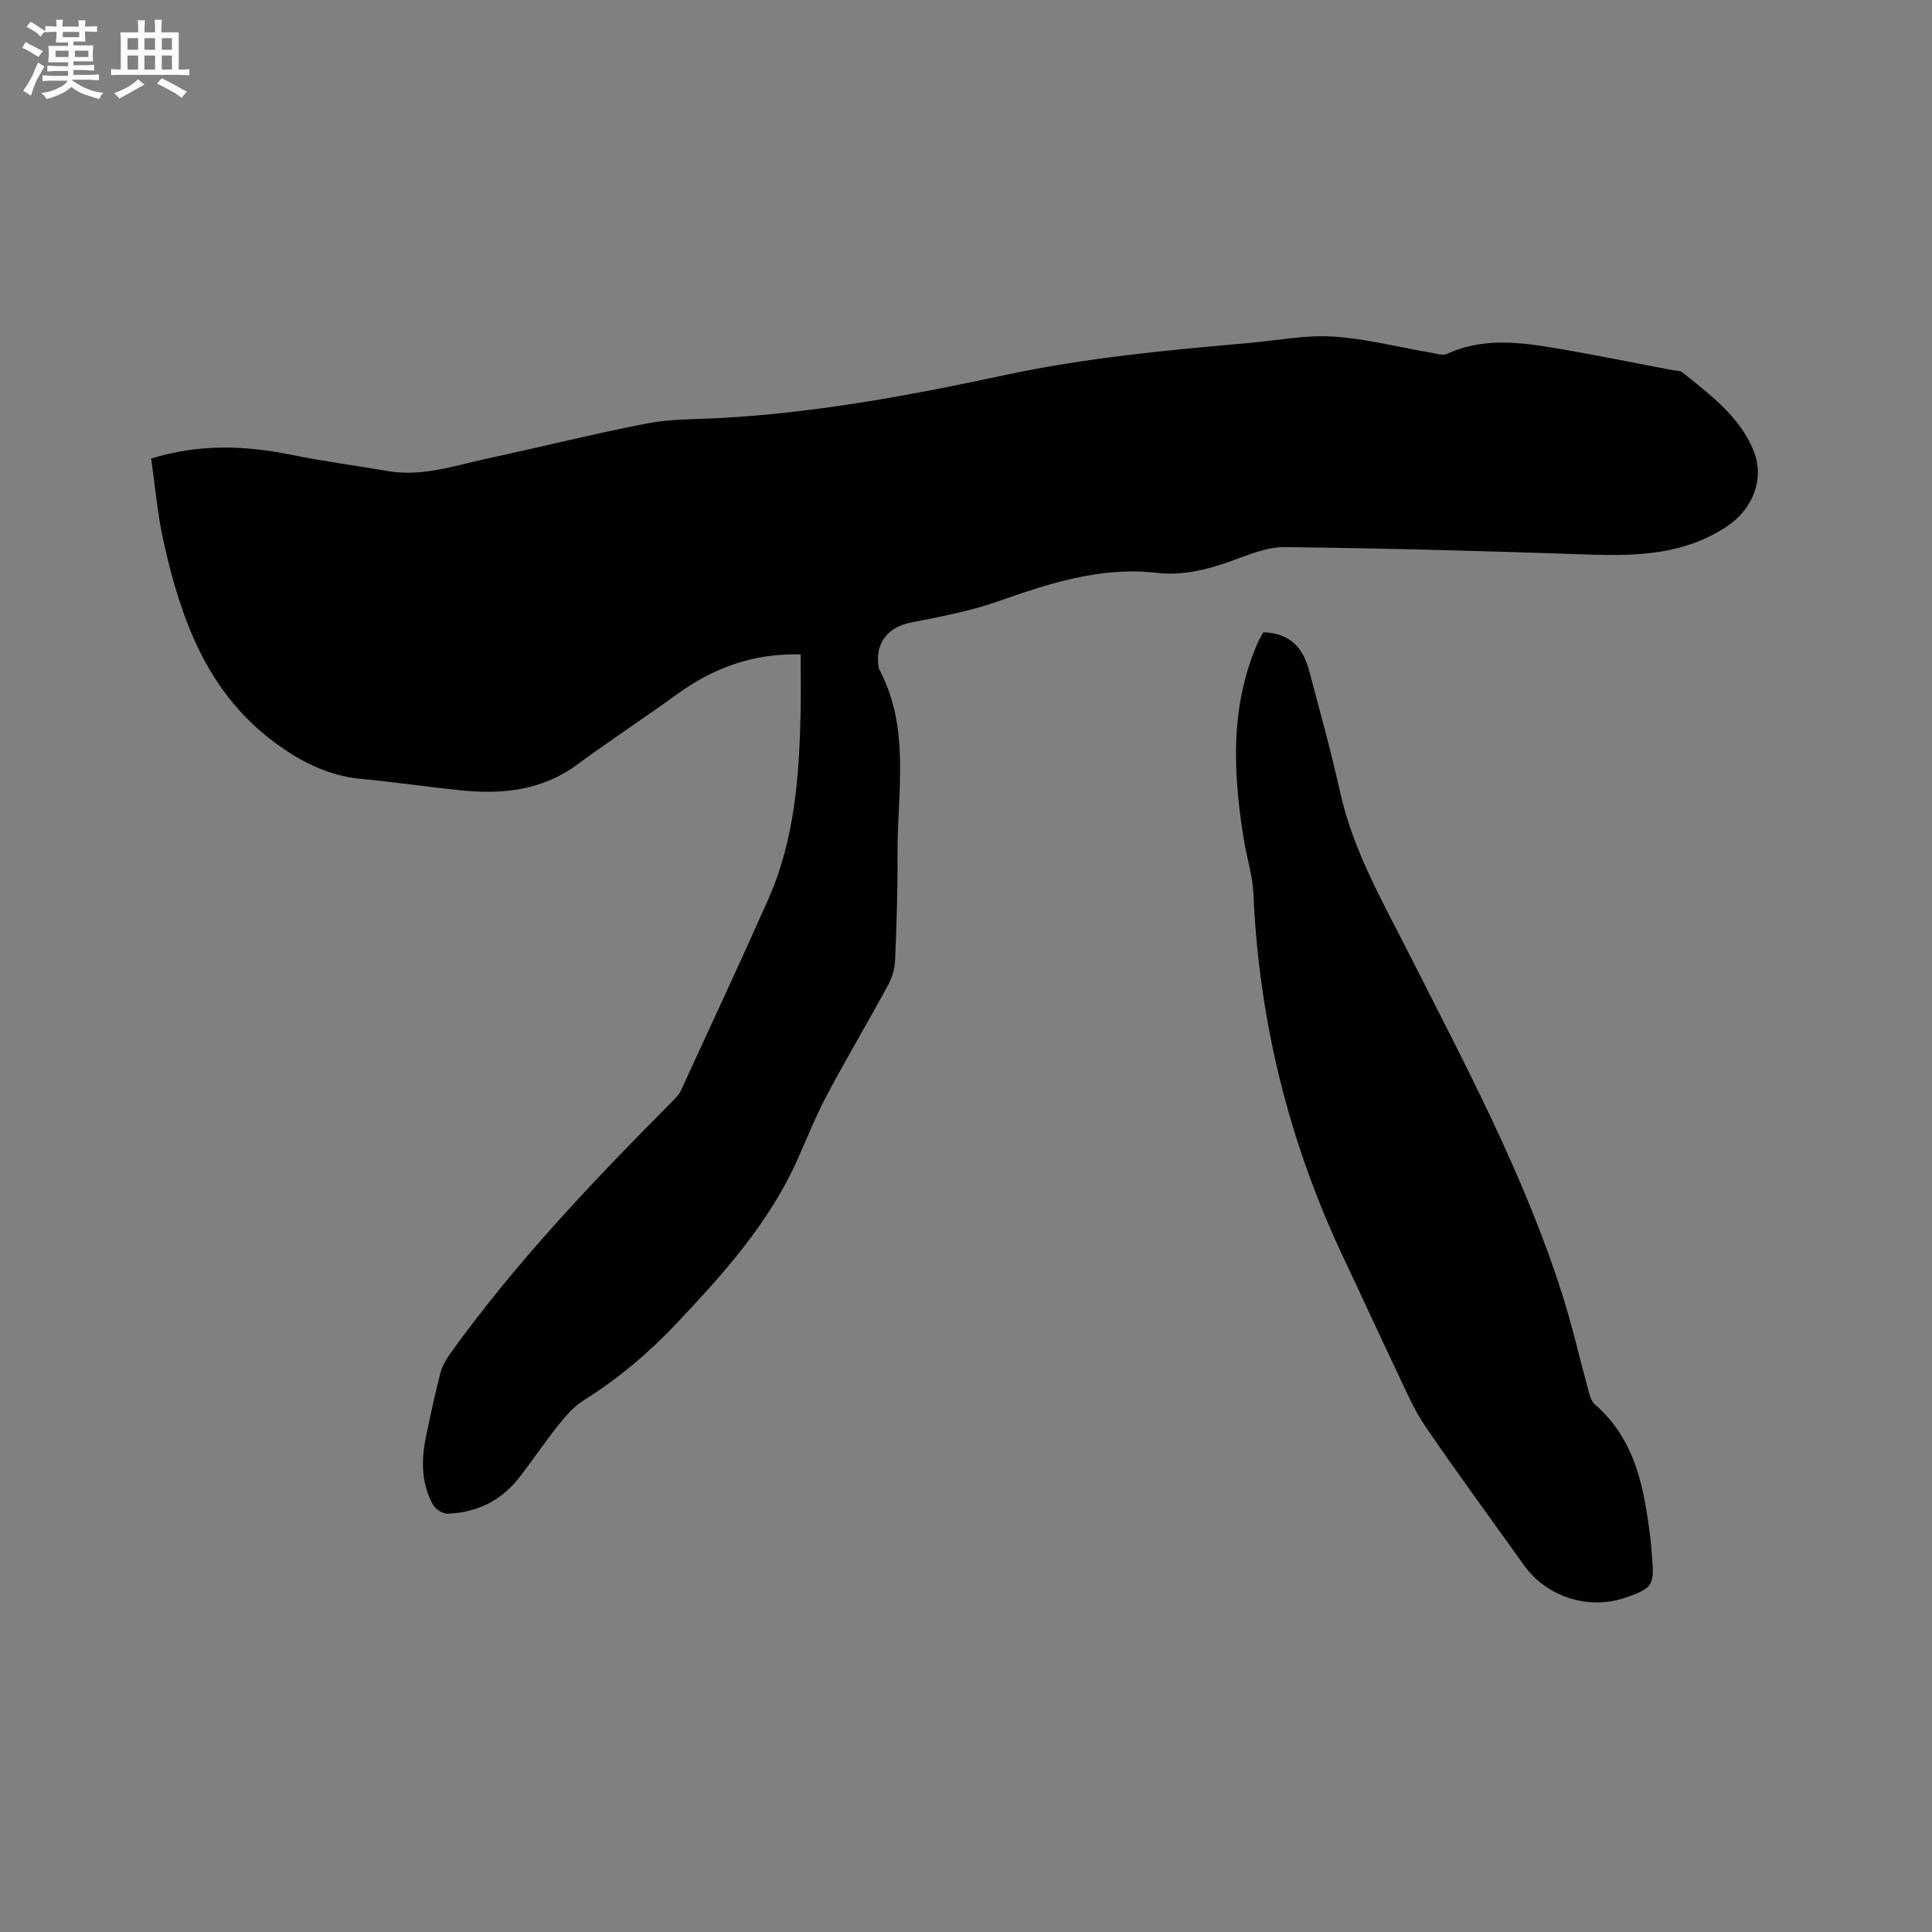
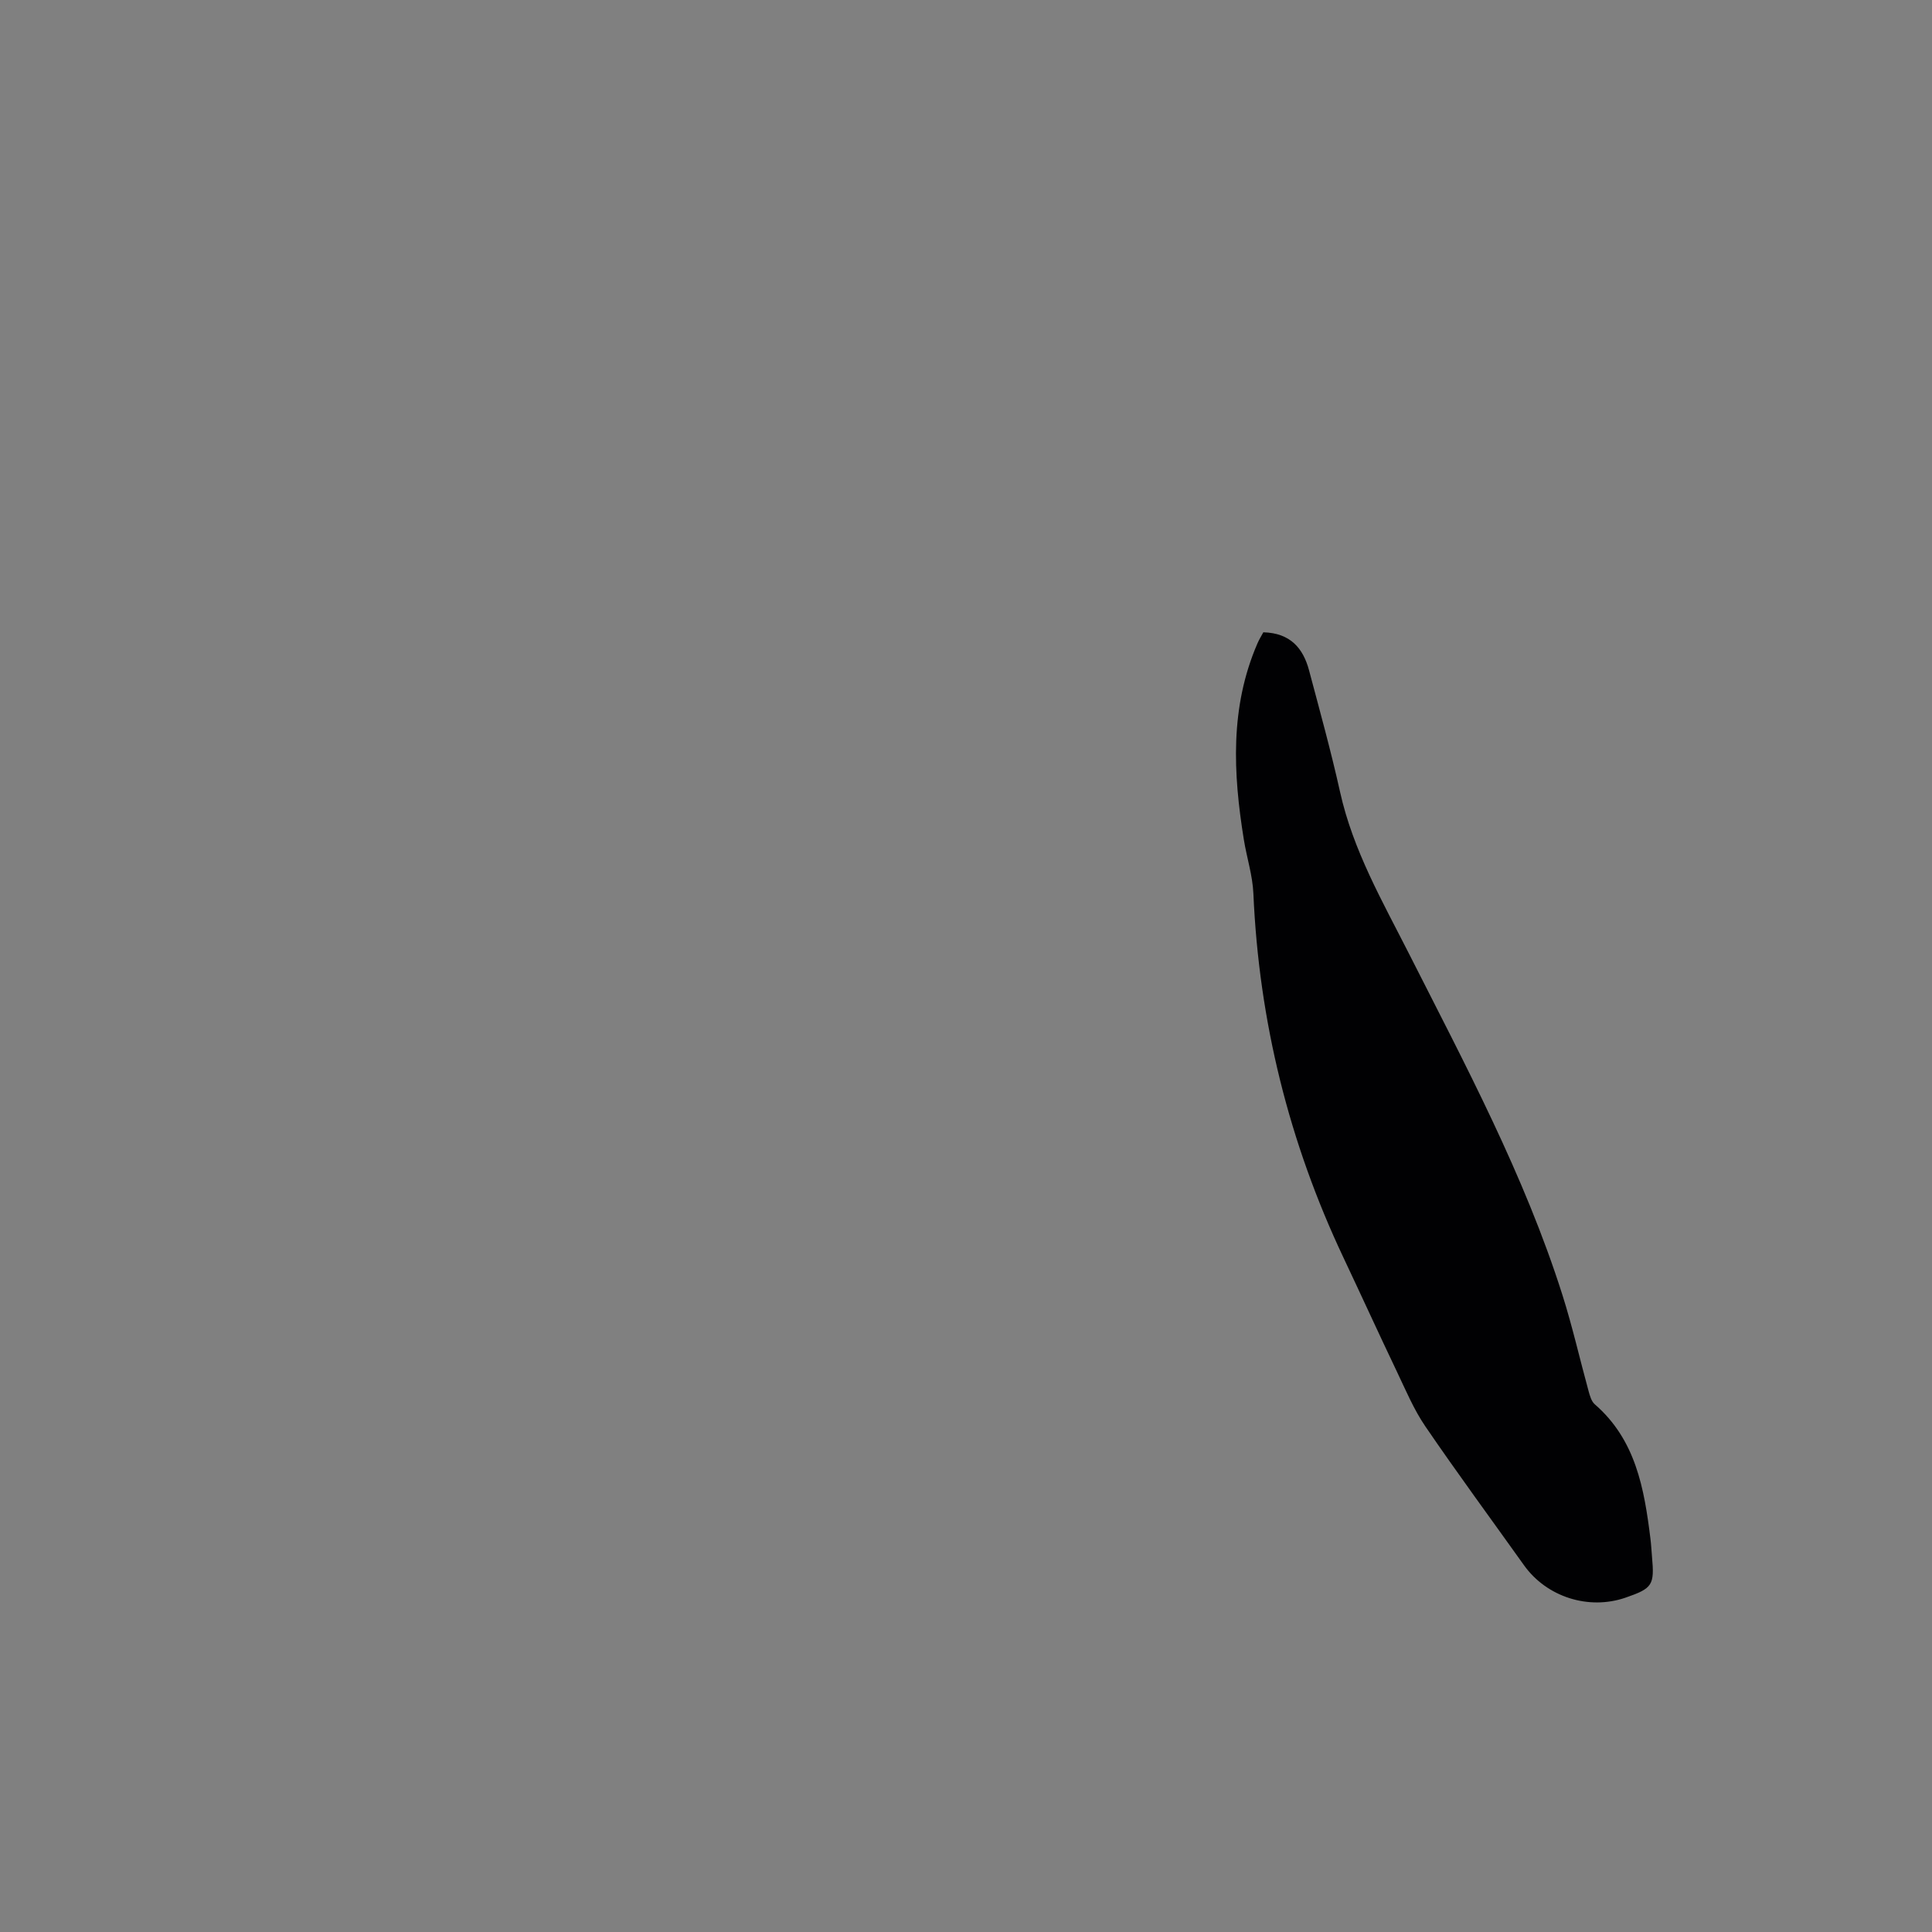
<svg xmlns="http://www.w3.org/2000/svg" enable-background="new 0 0 400 400" viewBox="0 0 400 400">
  <rect x="0" y="0" width="400" height="400" fill="#808080" stroke="none" />
-   <path d="m165.77 135.49c-9.74-.28-17.99 2.74-25.5 8.18-6.87 4.97-13.96 9.62-20.79 14.64-7.34 5.4-15.59 6.2-24.22 5.31-6.85-.71-13.66-1.72-20.51-2.36-7.03-.66-12.93-3.78-18.4-7.93-13.63-10.36-18.94-25.34-22.48-41.17-1.26-5.64-1.74-11.45-2.58-17.22 9.96-3.06 19.33-2.73 28.82-.82 6.74 1.36 13.57 2.3 20.35 3.43 7.04 1.17 13.64-1.15 20.34-2.59 11.07-2.38 22.07-5.15 33.19-7.3 4.84-.94 9.89-.83 14.86-1.1 19.96-1.06 39.57-4.69 59.02-8.87 16.75-3.6 33.67-5.19 50.65-6.67 5.81-.51 11.65-1.7 17.41-1.34 6.81.42 13.53 2.18 20.3 3.33 1.11.19 2.45.68 3.34.27 6.93-3.21 14.11-2.56 21.25-1.4 8.57 1.4 17.07 3.17 25.61 4.78.62.12 1.4.05 1.84.4 5.78 4.64 11.91 9.17 14.78 16.24 2.39 5.89-.22 12.14-5.46 15.65-8.68 5.81-18.4 6.21-28.41 5.87-21.07-.72-42.15-1.31-63.23-1.55-3.75-.04-7.6 1.67-11.27 2.97-4.96 1.77-9.96 2.97-15.22 2.36-11.65-1.34-22.31 2.22-33.06 5.98-5.74 2.01-11.83 3.13-17.83 4.31-4.81.94-7.51 4.39-6.64 9.27.02.1.01.22.05.31 6.63 12.36 3.74 25.69 3.84 38.69.05 7.21-.2 14.42-.5 21.62-.07 1.71-.57 3.56-1.39 5.06-4.14 7.63-8.59 15.1-12.66 22.77-2.33 4.38-4.17 9.01-6.2 13.54-5.88 13.1-15.28 23.56-24.99 33.84-5.79 6.13-12.12 11.49-19.28 15.96-1.99 1.24-3.64 3.17-5.13 5.03-2.78 3.47-5.28 7.16-7.98 10.7-3.77 4.93-8.85 7.49-15 7.71-1.01.04-2.51-.89-3.02-1.8-2.42-4.37-2.49-9.12-1.52-13.9.91-4.46 1.87-8.91 3-13.32.38-1.48 1.2-2.92 2.1-4.17 13.53-18.83 29.46-35.57 45.76-51.98.74-.74 1.54-1.53 1.97-2.46 6.07-13.17 12.2-26.32 18.08-39.57 5.62-12.67 6.47-26.23 6.72-39.84.04-3.59-.01-7.18-.01-10.86z" fill="#010103" />
  <path d="m261.56 130.91c5.61.15 8.24 3.31 9.46 7.86 2.23 8.38 4.55 16.75 6.43 25.21 2.68 12.08 8.77 22.63 14.27 33.48 11.67 23.04 23.89 45.86 31.75 70.61 2.08 6.55 3.6 13.28 5.42 19.91.27.98.59 2.16 1.3 2.77 8.48 7.36 10.23 17.46 11.51 27.77.16 1.26.22 2.54.33 3.8.53 5.87.11 6.52-5.46 8.45-7.66 2.65-16.35-.13-21.04-6.7-6.83-9.58-13.81-19.06-20.44-28.77-2.4-3.52-4.08-7.56-5.93-11.43-3.73-7.81-7.32-15.68-11.02-23.51-11.28-23.87-17.49-48.97-18.64-75.36-.16-3.75-1.38-7.45-1.98-11.19-2.22-13.73-2.9-27.36 2.8-40.55.36-.85.86-1.65 1.24-2.35z" fill="#010103" />
  <g fill="#fcfbfa">
-     <path d="m6.8 9.5c.6.3 1.3.7 2.1 1.1-.4.4-.7.8-.9 1.2-.7-.4-1.3-.8-1.8-1.1s-1.1-.6-1.6-.8c.2-.4.5-.8.7-1.2.4.2.8.5 1.5.8zm.9 6.9c-.3.6-.5 1.1-.7 1.7s-.4 1.1-.6 1.7c-.6-.4-1.1-.7-1.6-1 .7-1 1.2-1.8 1.5-2.4.3-.5.6-1.1.8-1.7.3-.6.5-1.2.8-1.8.3.3.8.6 1.3.8-.7 1.3-1.2 2.2-1.5 2.7zm.1-11c.4.3 1 .7 1.7 1.1-.5.2-.8.6-1.1 1.1-.5-.6-1-1-1.4-1.2s-.9-.6-1.5-.8c.2-.4.5-.7.9-1.1.5.3.9.6 1.4.9zm10.5 13.1c1 .4 2 .6 3.1.7-.4.4-.7.8-.8 1.3-.9-.2-1.9-.6-3-.9-1-.4-2-.9-2.8-1.6-.5.4-1.1.9-1.9 1.3s-1.9.9-3.3 1.2c-.1-.3-.5-.8-1.1-1.3 1 0 2.1-.3 3.2-.8 1.2-.5 1.9-1 2.3-1.7h-3.2c-.4 0-1 0-2 .1v-1.2c1 0 1.7.1 2 .1h3.3v-1h-2.3c-.2 0-.9 0-2 .1v-1.2c1.2 0 1.9.1 2 .1h2.3v-.8h-4.1c0-.7.1-1.2.1-1.6 0-.5 0-1.1-.1-1.8h4.1v-.7h-2.5c0-.6.1-1.1.1-1.6v-.6h-.5c-.4 0-1 0-1.8.1v-1.3c1.2 0 1.9.1 2.1.1h.2c0-.3 0-.8-.1-1.4h1.4c0 .6-.1 1-.1 1.4h3.4c0-.4 0-.8-.1-1.3h1.5c0 .4-.1.9-.1 1.3.7 0 1.5 0 2.5-.1v1.2c-1 0-1.8-.1-2.5-.1v.6c0 .3 0 .8.1 1.5h-2.5v.8h4.1c0 .7-.1 1.3-.1 1.8s0 1 .1 1.5h-4.1v.8h1.4c.8 0 1.8 0 2.9-.1v1.2c-1 0-1.9-.1-2.8-.1h-1.5v1h3.2c.3 0 1 0 2.1-.1v1.2c-1.1 0-1.8-.1-2.1-.1h-3.4l-.1.1c1.4 1 2.4 1.5 3.4 1.9zm-4.1-6.7v-1.3h-2.7v1.3zm2.2-4.1v-1.1h-3.4v1.1zm1.9 4.1v-1.3h-2.8v1.3z" />
-     <path d="m37 6.7v2.3 5.4c1 0 1.8 0 2.2-.1v1.3c-.6 0-1.5-.1-2.5-.1h-11.9c-.7 0-1.3 0-1.8.1v-1.3c.5 0 1.1.1 2 .1v-5.2c0-1 0-1.8-.1-2.5h3.7c0-1.3 0-2.1-.1-2.5h1.5c0 .4-.1 1.3-.1 2.5h2.2c0-1.2 0-2.1-.1-2.6h1.5c0 .4-.1 1.3-.1 2.6zm-12.3 13.7c-.3-.4-.7-.8-1.1-1.1 1.1-.4 2.1-.9 2.9-1.3.8-.5 1.5-1 2.1-1.6.4.4.9.8 1.3 1.1-2.5 1.4-4.2 2.4-5.2 2.9zm3.9-10.1v-2.4h-2.2v2.4zm0 4.1v-2.9h-2.2v2.9zm3.5-4.1v-2.4h-2.2v2.4zm0 4.1v-2.9h-2.2v2.9zm.4 2.9 1-1.1c.6.3 1.4.7 2.5 1.3s2 1.1 2.7 1.5c-.4.4-.8.8-1.1 1.3-.8-.8-2.5-1.7-5.1-3zm3.1-7v-2.4h-2.1v2.4zm0 4.1v-2.9h-2.1v2.9z" />
-   </g>
+     </g>
</svg>